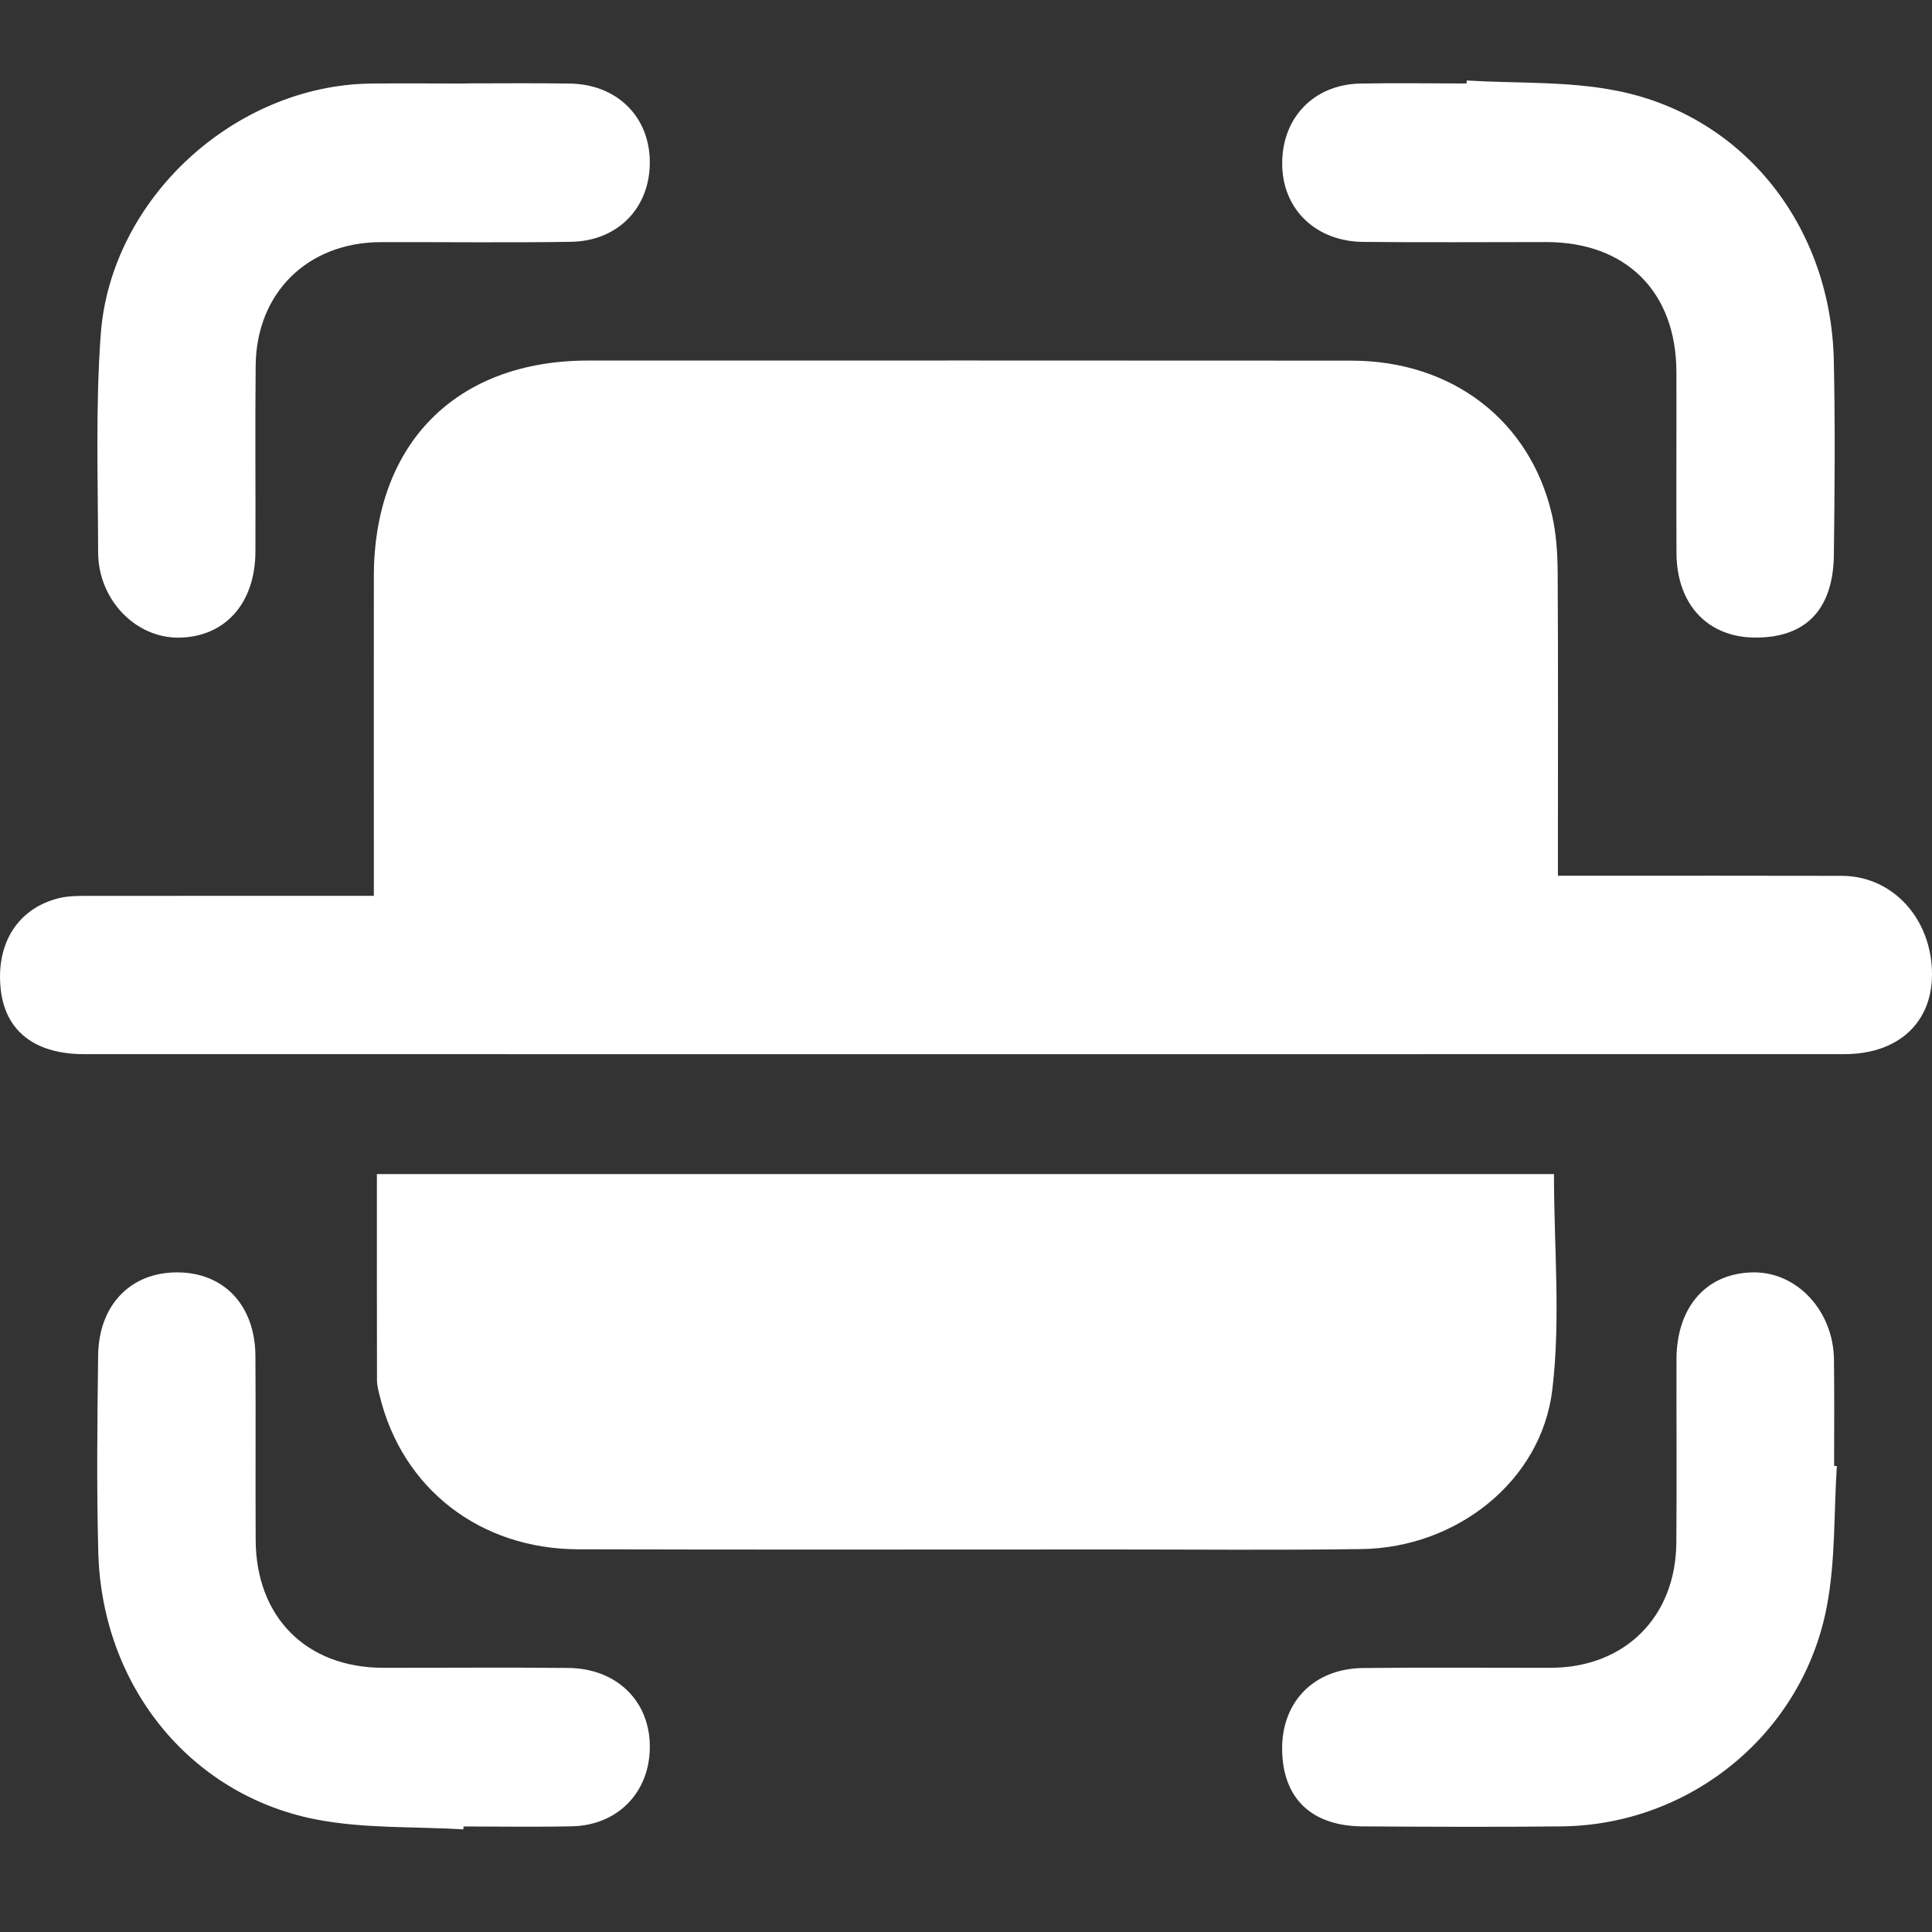
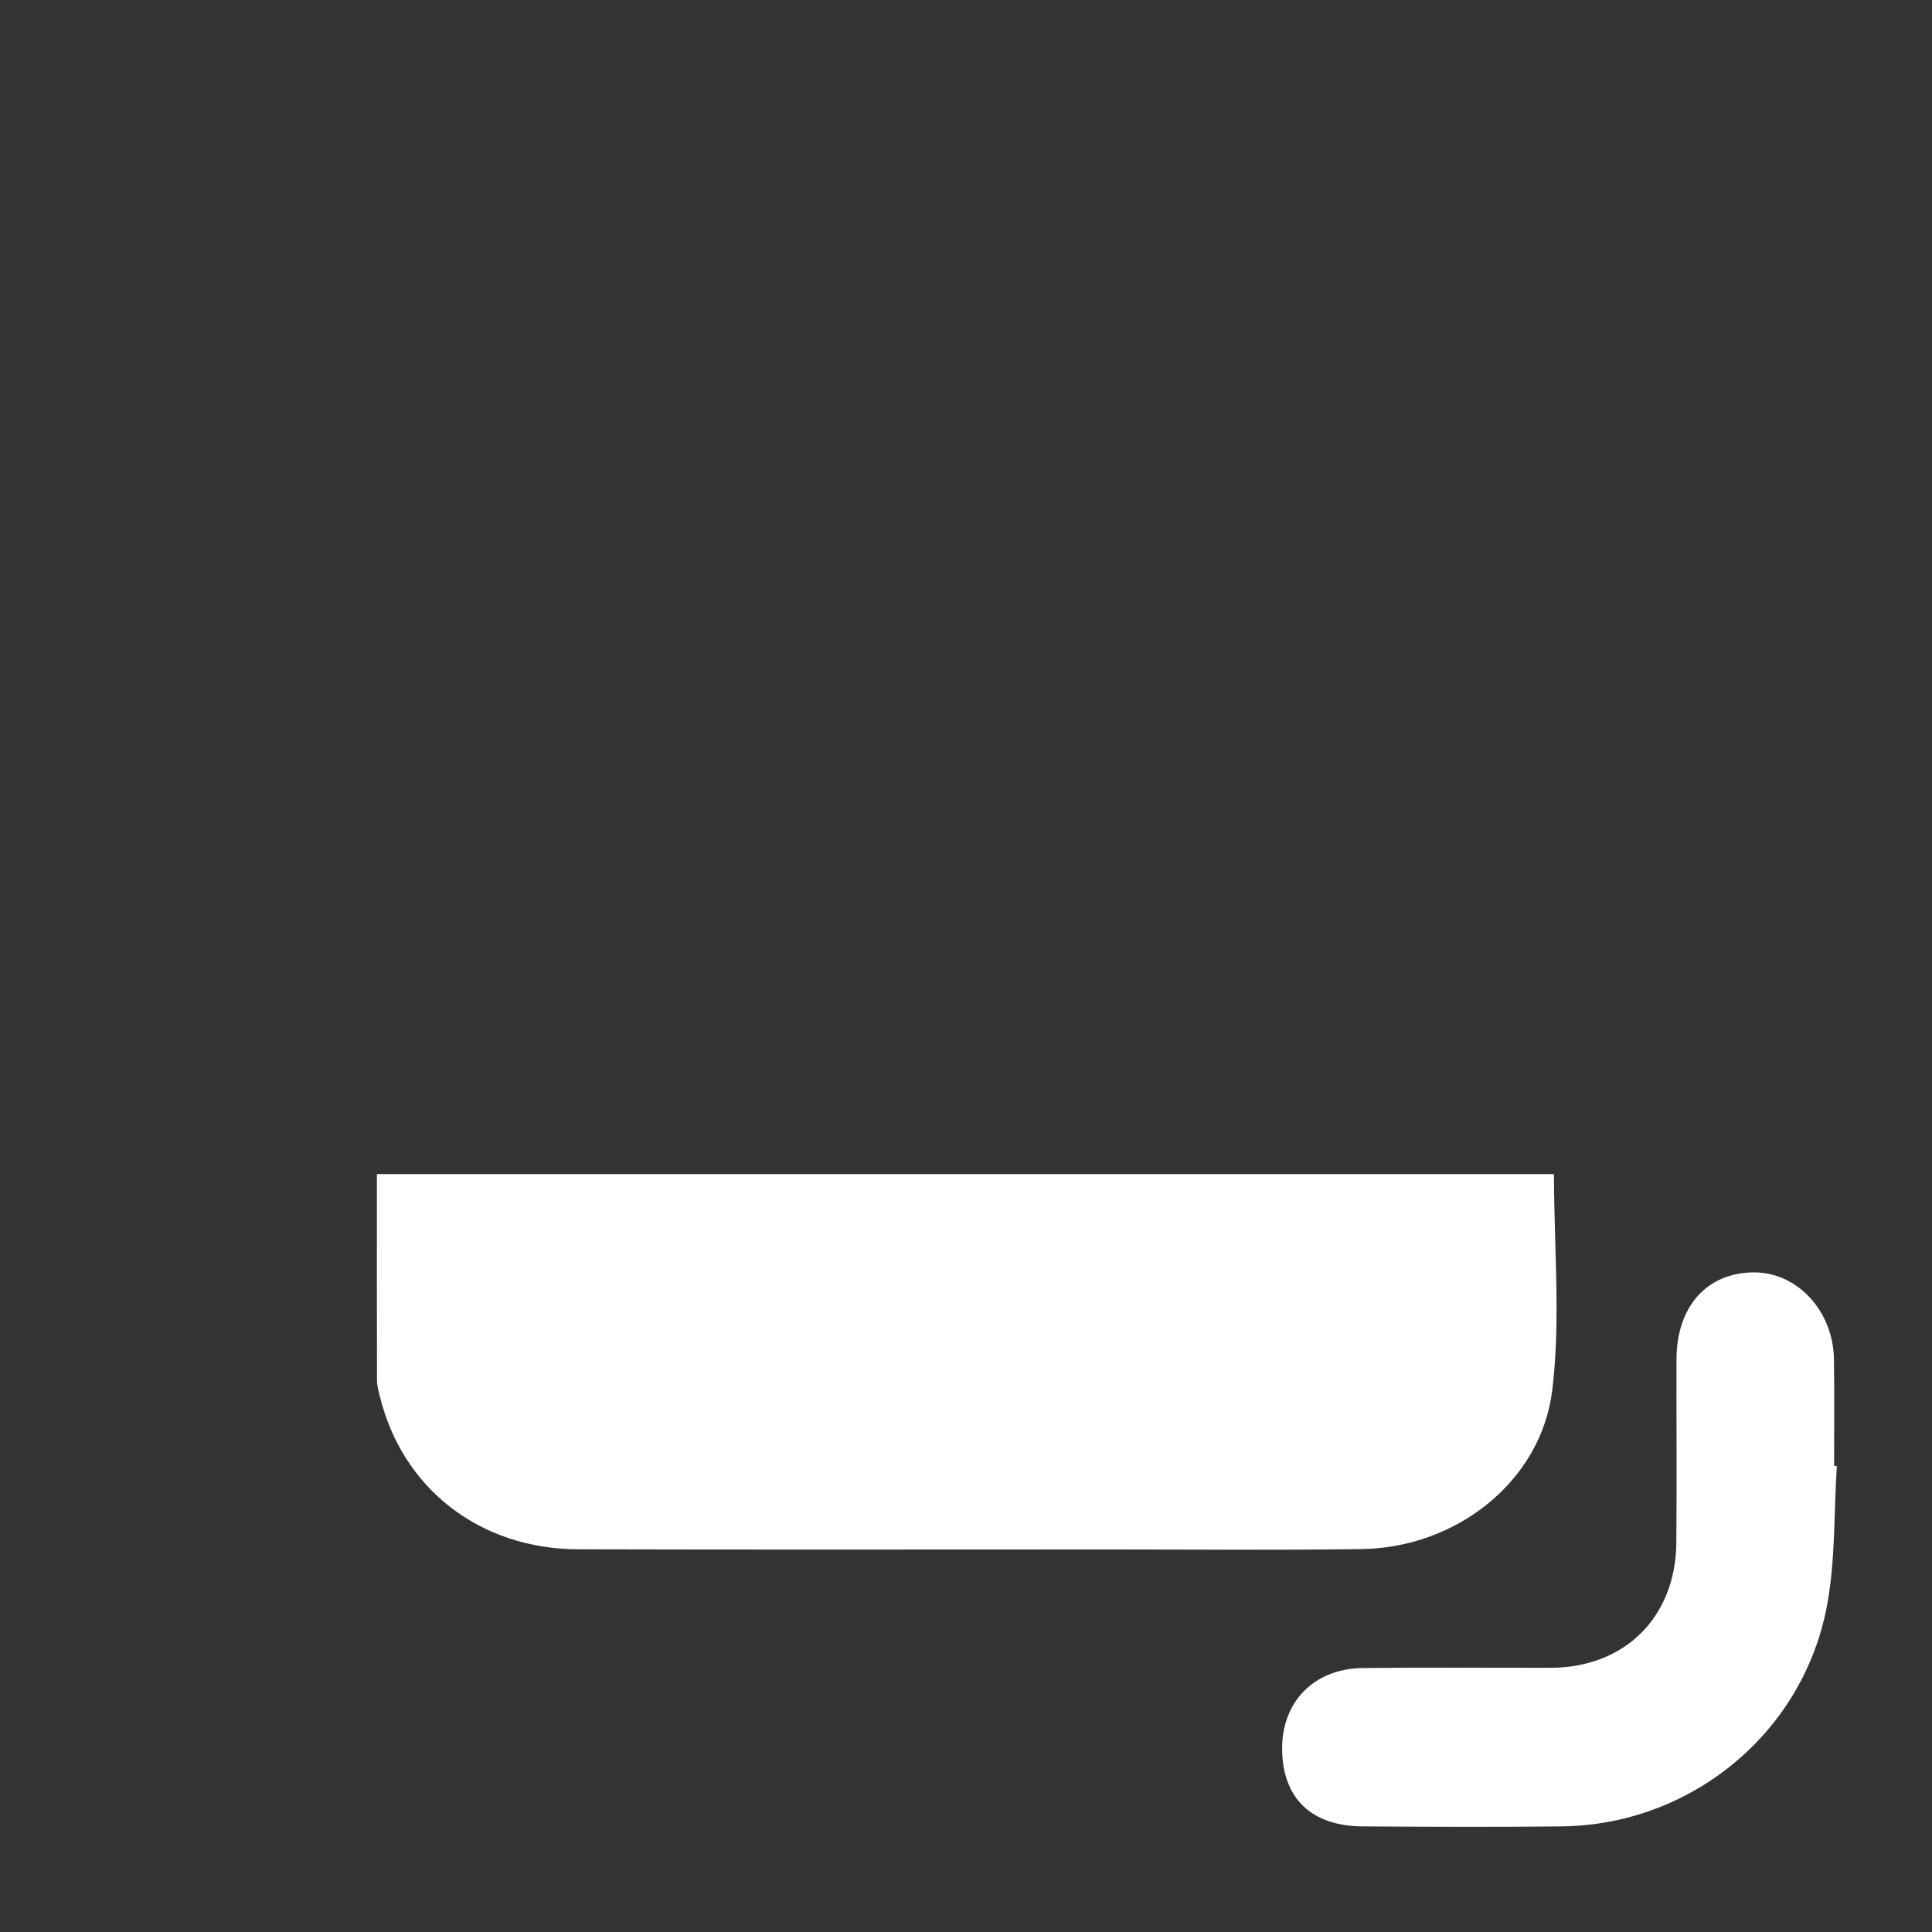
<svg xmlns="http://www.w3.org/2000/svg" width="24" height="24" viewBox="0 0 24 24" fill="none">
  <rect x="0" y="0" width="24" height="24" fill="#333333" stroke="none" />
  <g id="Group 1171284663">
-     <path id="Vector" d="M19.355 10.879C19.499 10.879 19.601 10.879 19.702 10.879C20.762 10.879 21.822 10.877 22.882 10.88C23.517 10.883 24.002 11.42 24 12.108C23.998 12.709 23.576 13.095 22.91 13.095C15.623 13.096 8.335 13.096 1.046 13.095C0.43 13.095 0.066 12.807 0.009 12.29C-0.054 11.716 0.225 11.278 0.741 11.155C0.849 11.13 0.964 11.129 1.076 11.129C2.155 11.128 3.233 11.128 4.312 11.128C4.412 11.128 4.513 11.128 4.644 11.128C4.644 10.989 4.644 10.878 4.644 10.768C4.644 9.565 4.643 8.362 4.644 7.159C4.646 5.509 5.668 4.479 7.306 4.479C10.467 4.479 13.628 4.477 16.789 4.48C18.038 4.481 19.006 5.223 19.278 6.39C19.333 6.625 19.348 6.874 19.35 7.116C19.357 8.253 19.353 9.391 19.353 10.528C19.353 10.63 19.353 10.732 19.353 10.879H19.355Z" fill="white" />
    <path id="Vector_2" d="M4.681 14.585H19.304C19.304 15.491 19.389 16.39 19.283 17.267C19.145 18.404 18.09 19.226 16.918 19.243C15.878 19.258 14.836 19.248 13.796 19.248C11.592 19.248 9.388 19.252 7.185 19.246C5.961 19.243 4.997 18.492 4.717 17.34C4.701 17.276 4.683 17.211 4.683 17.146C4.681 16.303 4.682 15.458 4.682 14.585H4.681Z" fill="white" />
-     <path id="Vector_3" d="M18.221 1C18.845 1.038 19.484 1.006 20.093 1.129C21.666 1.444 22.742 2.812 22.78 4.471C22.798 5.277 22.791 6.086 22.781 6.892C22.773 7.578 22.426 7.928 21.791 7.92C21.21 7.913 20.83 7.506 20.826 6.874C20.822 6.122 20.827 5.371 20.825 4.62C20.822 3.626 20.202 3.008 19.21 3.007C18.451 3.007 17.692 3.013 16.933 3.005C16.357 2.999 15.951 2.616 15.929 2.08C15.904 1.487 16.304 1.05 16.897 1.038C17.337 1.029 17.778 1.037 18.218 1.037C18.218 1.025 18.22 1.013 18.221 1.001V1Z" fill="white" />
-     <path id="Vector_4" d="M5.755 22.725C5.139 22.688 4.51 22.718 3.911 22.599C2.346 22.285 1.267 20.932 1.221 19.288C1.199 18.473 1.209 17.655 1.219 16.838C1.227 16.209 1.624 15.804 2.203 15.806C2.783 15.807 3.17 16.217 3.173 16.846C3.178 17.606 3.172 18.367 3.176 19.127C3.179 20.089 3.805 20.716 4.757 20.718C5.525 20.719 6.294 20.712 7.061 20.72C7.65 20.726 8.058 21.117 8.072 21.668C8.087 22.245 7.689 22.673 7.107 22.687C6.657 22.697 6.208 22.689 5.758 22.689C5.758 22.701 5.757 22.712 5.756 22.724L5.755 22.725Z" fill="white" />
    <path id="Vector_5" d="M22.818 18.212C22.78 18.792 22.802 19.382 22.695 19.948C22.398 21.531 21.005 22.669 19.402 22.688C18.578 22.697 17.754 22.693 16.929 22.688C16.29 22.685 15.933 22.339 15.927 21.731C15.922 21.14 16.323 20.727 16.932 20.721C17.709 20.712 18.487 20.719 19.265 20.718C20.184 20.715 20.817 20.088 20.824 19.163C20.831 18.403 20.824 17.642 20.826 16.882C20.829 16.226 21.207 15.807 21.79 15.806C22.328 15.805 22.774 16.287 22.782 16.886C22.788 17.327 22.784 17.769 22.784 18.21C22.795 18.21 22.806 18.212 22.818 18.212Z" fill="white" />
-     <path id="Vector_6" d="M5.784 1.036C6.215 1.036 6.646 1.031 7.077 1.038C7.658 1.046 8.064 1.442 8.072 1.999C8.081 2.573 7.682 2.995 7.091 3.004C6.303 3.016 5.516 3.006 4.729 3.008C3.823 3.011 3.185 3.635 3.176 4.541C3.168 5.311 3.176 6.081 3.173 6.851C3.171 7.492 2.8 7.909 2.231 7.921C1.69 7.932 1.221 7.455 1.219 6.862C1.217 5.961 1.186 5.056 1.251 4.159C1.373 2.468 2.915 1.061 4.604 1.038C4.997 1.033 5.391 1.038 5.785 1.038L5.784 1.036Z" fill="white" />
  </g>
</svg>